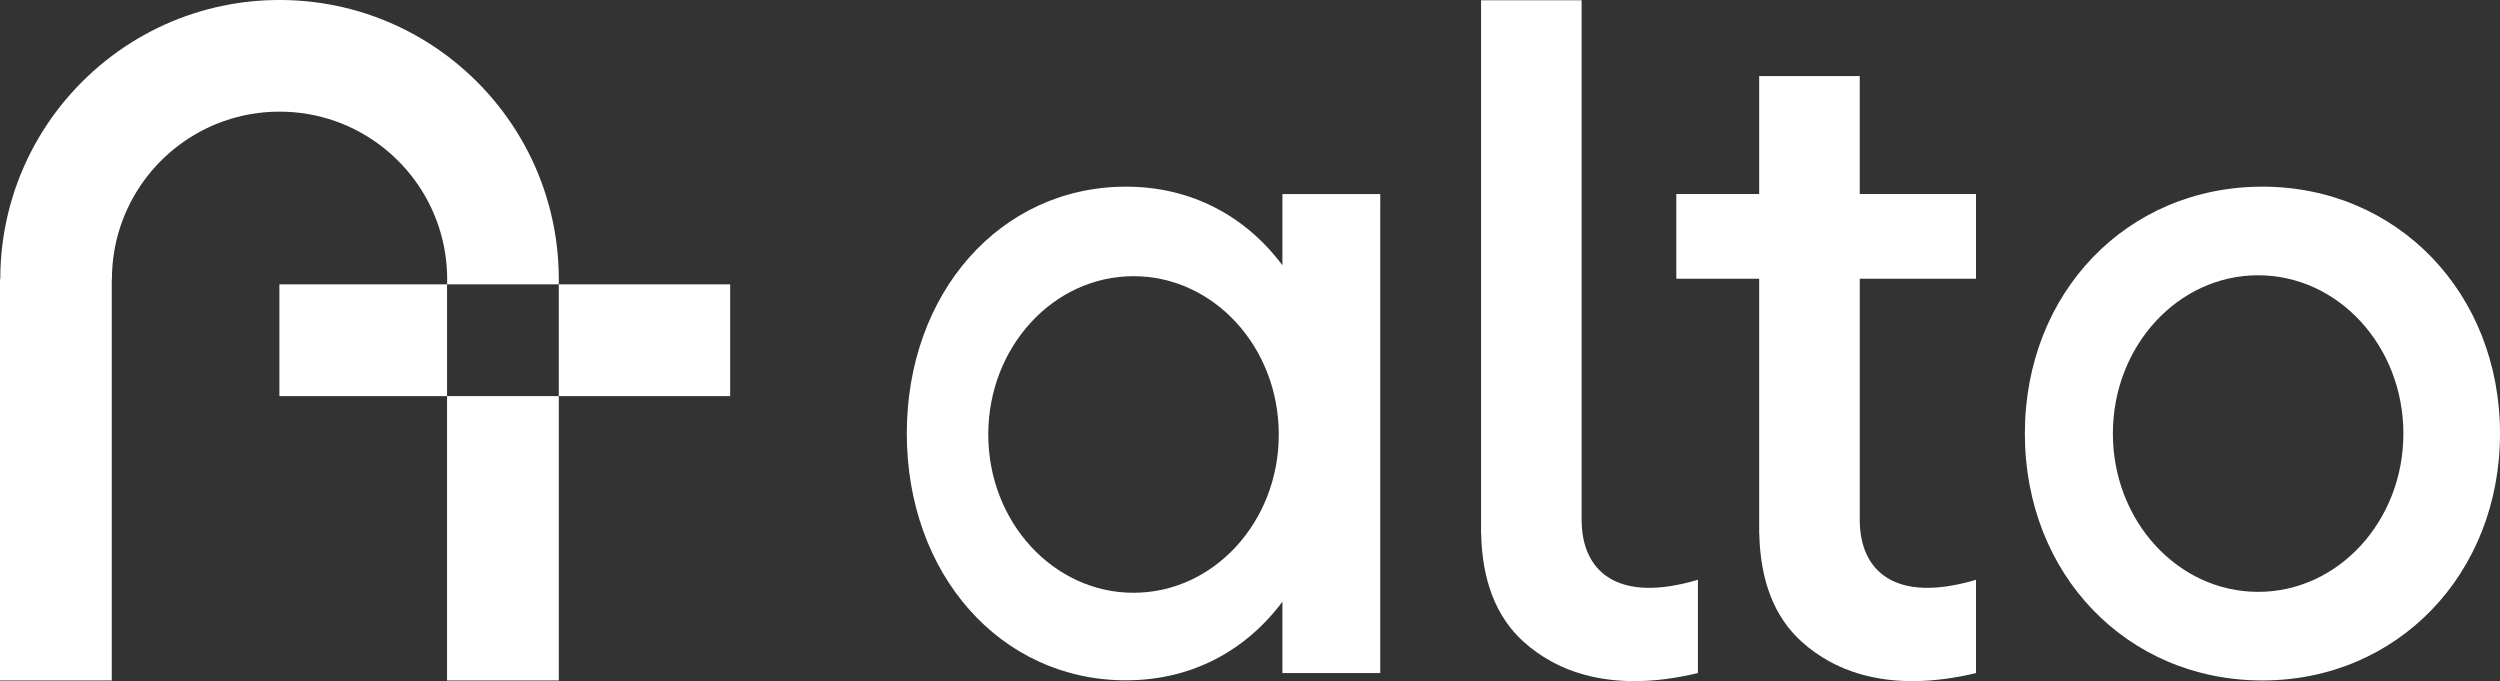
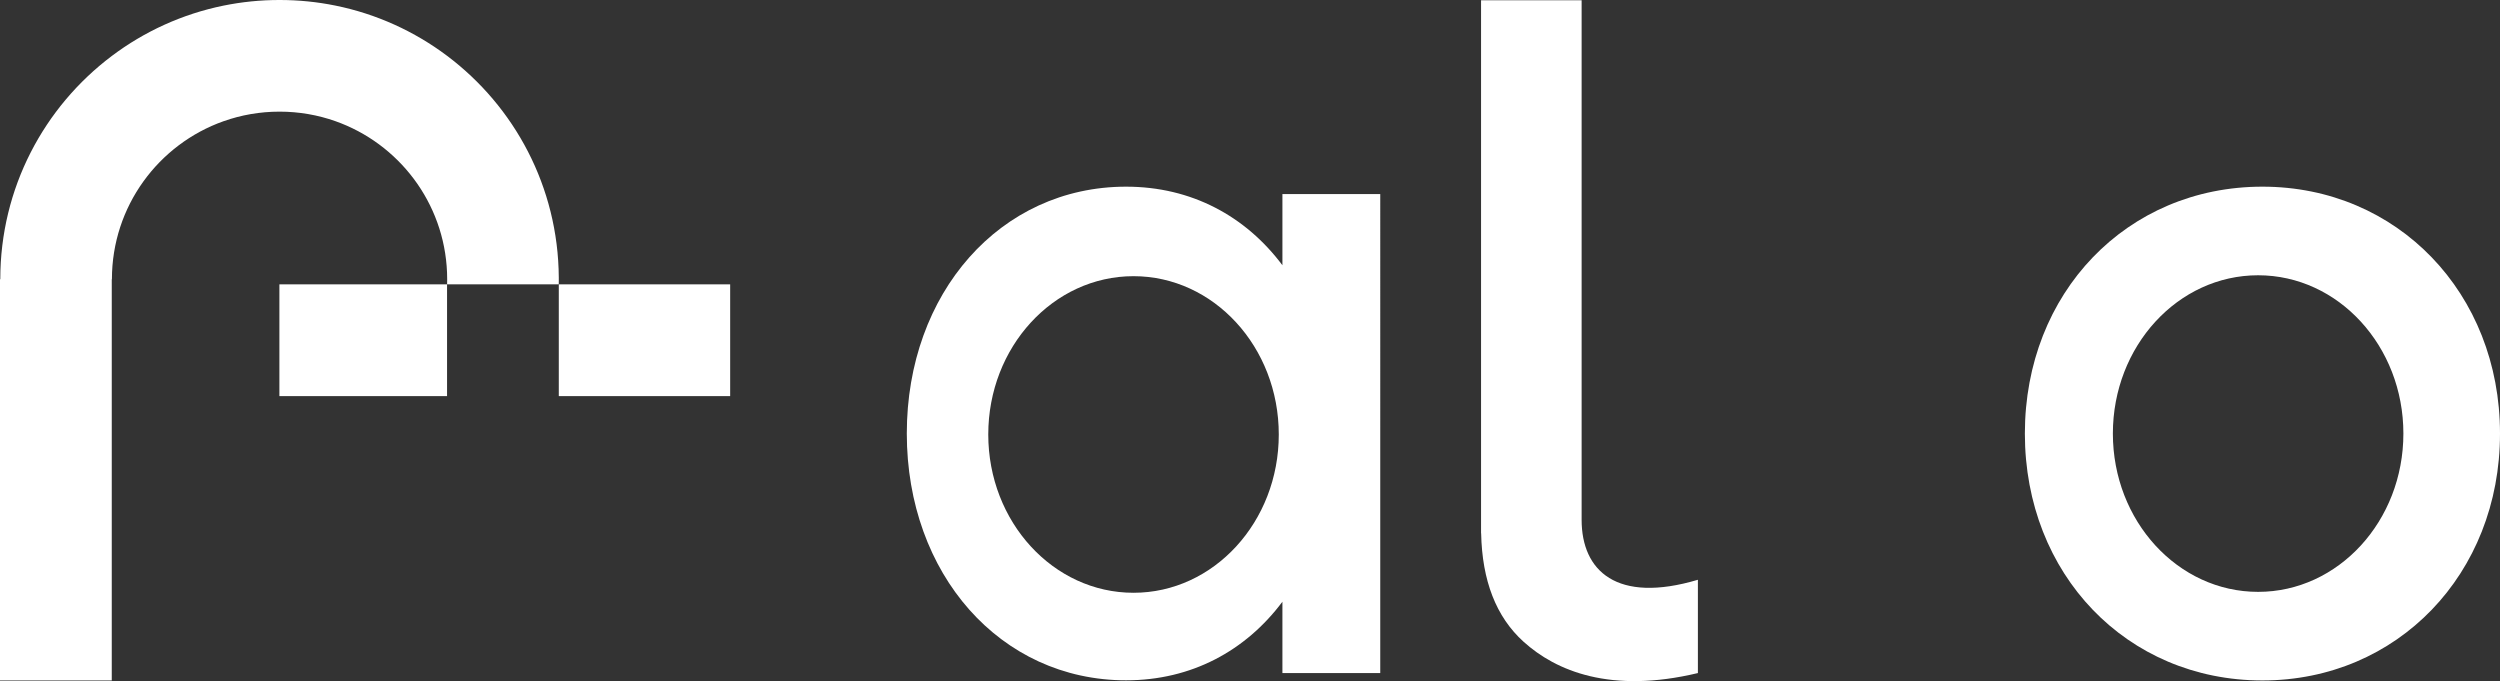
<svg xmlns="http://www.w3.org/2000/svg" id="Layer_2" data-name="Layer 2" viewBox="0 0 1000 272.45">
  <rect x="0" y="0" width="1000" height="272.45" fill="#333333" stroke="none" />
  <defs>
    <style>
      .cls-1 {
        fill: #fff;
      }
    </style>
  </defs>
  <g id="Layer_1-2" data-name="Layer 1">
    <g>
-       <rect class="cls-1" x="178.818" y="158.445" width="44.7" height="113.741" />
      <rect class="cls-1" x="223.518" y="113.741" width="68.547" height="44.704" />
      <rect class="cls-1" x="111.759" y="113.741" width="67.059" height="44.704" />
      <path class="cls-1" d="M134.113,48.45c25.27,8.909,43.598,32.525,44.705,60.567.036.893.053,1.786.053,2.688,0,.68-.009,1.36-.031,2.035h44.664c.009-.436.013-.871.013-1.311v-1.444c-.227-36.262-17.733-68.423-44.7-88.671-12.997-9.758-28.189-16.743-44.705-20.089-7.207-1.462-14.663-2.226-22.297-2.226-7.674,0-15.17.773-22.408,2.248-16.52,3.364-31.717,10.375-44.705,20.155C17.627,42.789.115,75.203.115,111.706h-.115v160.48h44.704V111.706h.062c0-29.175,18.631-53.996,44.642-63.216,7.007-2.484,14.552-3.835,22.408-3.835,7.816,0,15.321,1.337,22.297,3.795Z" />
      <path class="cls-1" d="M512.966,106.098c-14.674-19.6-36.339-31.431-62.543-31.431-50.316,0-87.701,42.526-87.701,98.736s37.385,98.722,87.701,98.722c26.204,0,47.869-11.832,62.543-31.432v28.535h39.135V77.625h-39.135v28.473ZM453.41,237.11c-32.09,0-58.103-28.349-58.103-63.319s26.013-63.319,58.103-63.319,58.103,28.349,58.103,63.319-26.014,63.319-58.103,63.319Z" />
      <path class="cls-1" d="M904.97,74.666c-54.296,0-95.023,42.539-95.023,98.767s40.727,98.752,95.023,98.752c53.956,0,95.03-42.54,95.03-98.752s-41.074-98.767-95.03-98.767ZM903.251,236.745c-32.09,0-58.103-28.349-58.103-63.319s26.014-63.319,58.103-63.319,58.103,28.349,58.103,63.319-26.014,63.319-58.103,63.319Z" />
      <path class="cls-1" d="M632.65,207.939V.099h-40.228v213.245h.038c.383,18.907,5.97,33.395,16.937,43.324,12.976,11.749,34.914,20.899,69.76,12.558v-37.316c-32.495,9.682-46.507-3.594-46.507-23.972Z" />
-       <path class="cls-1" d="M743.9,30.424h-40.228v47.186h-33.149v33.889h33.149v101.845h.037c.383,18.907,5.97,33.395,16.937,43.324,12.976,11.749,34.915,20.899,69.76,12.558v-37.316c-32.495,9.682-46.507-3.594-46.507-23.972v-96.44h46.507v-33.889h-46.507V30.424Z" />
    </g>
  </g>
</svg>